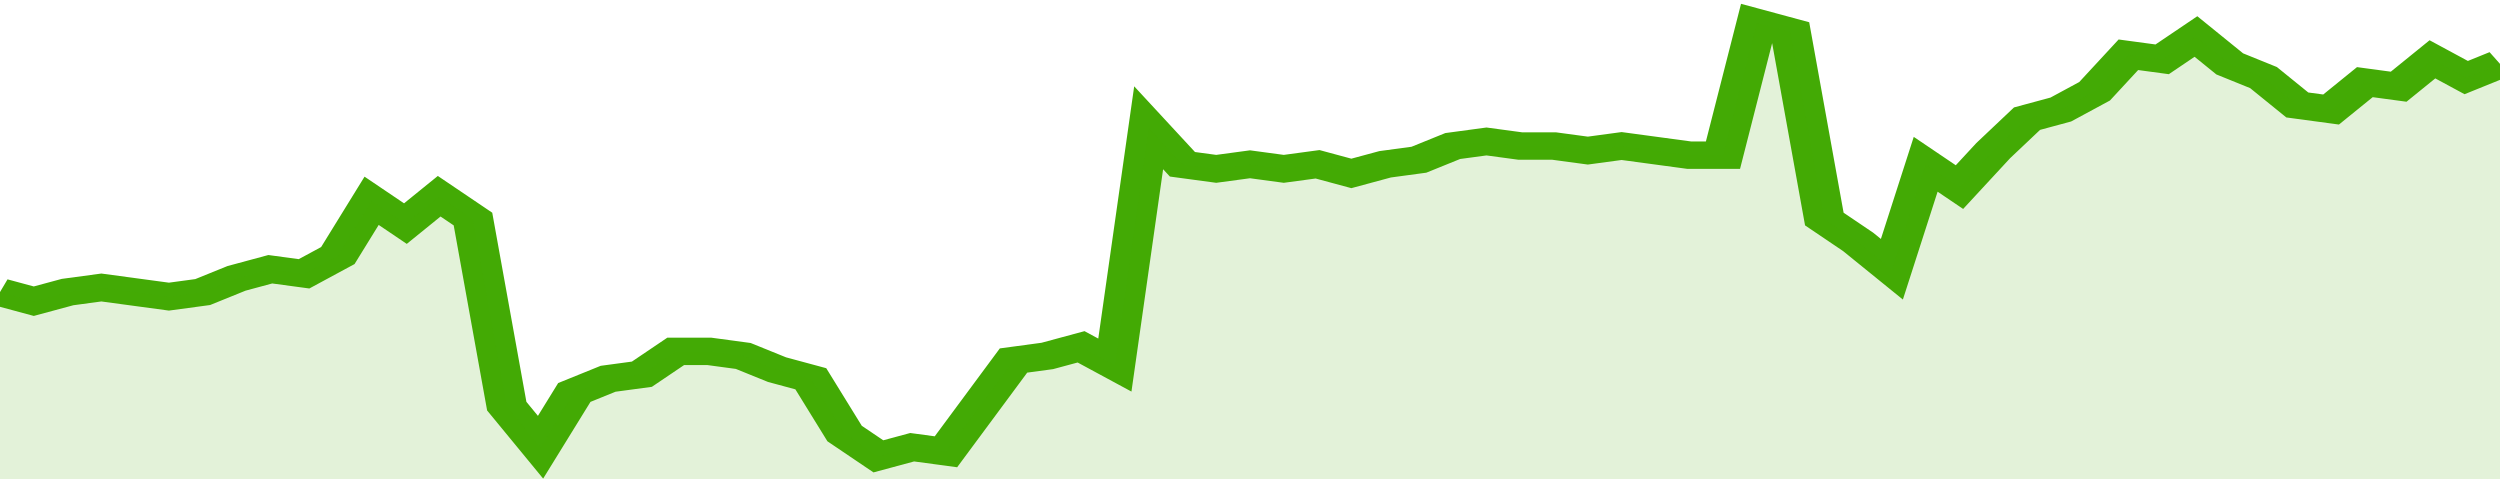
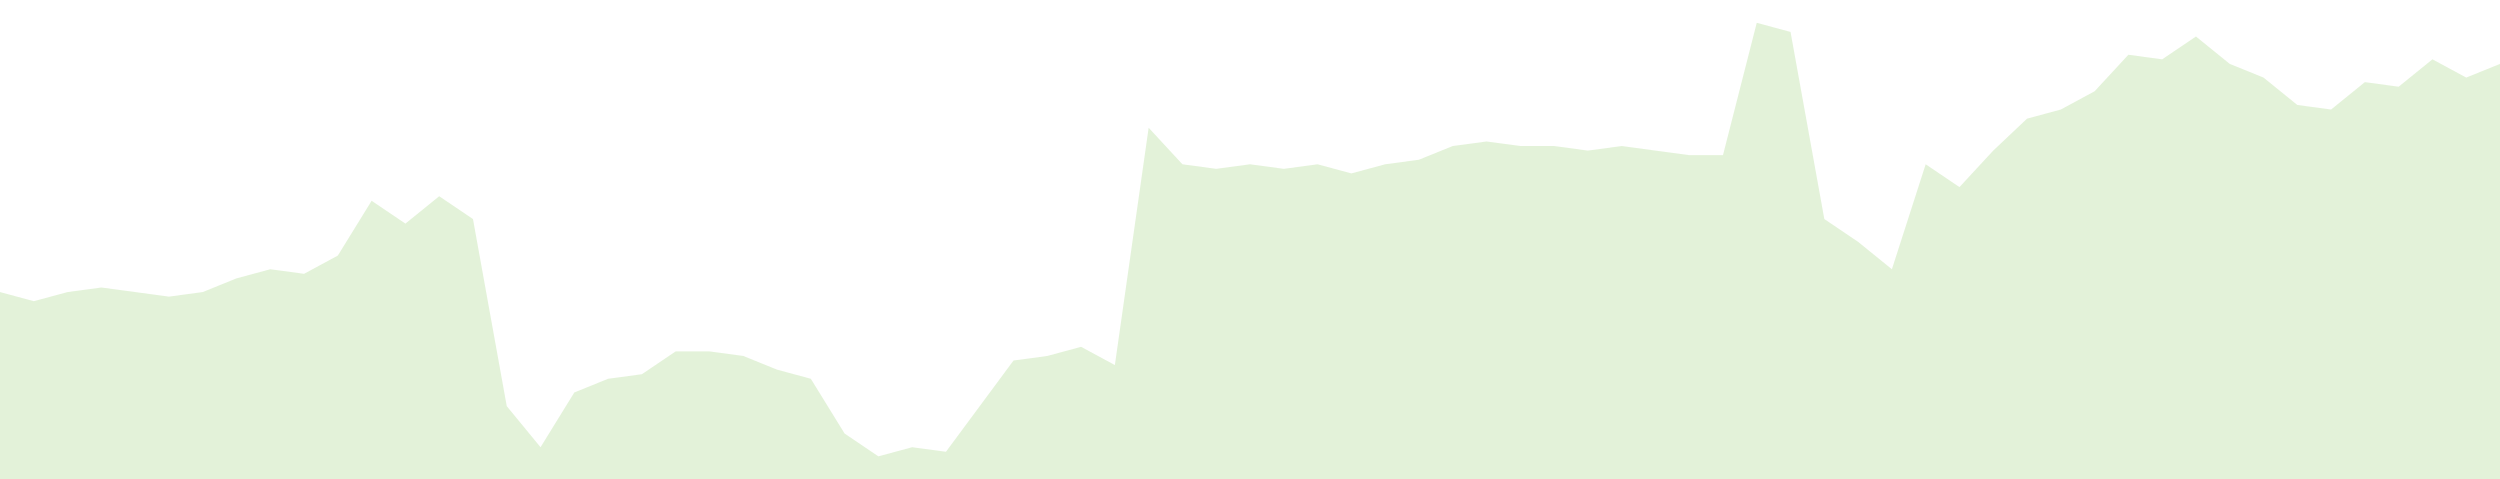
<svg xmlns="http://www.w3.org/2000/svg" viewBox="0 0 370 105" width="120" height="23" preserveAspectRatio="none">
-   <polyline fill="none" stroke="#43AA05" stroke-width="6" points="0, 64 5, 66 10, 64 15, 63 20, 64 25, 65 30, 64 35, 61 40, 59 45, 60 50, 56 55, 44 60, 49 65, 43 70, 48 75, 89 80, 98 85, 86 90, 83 95, 82 100, 77 105, 77 110, 78 115, 81 120, 83 125, 95 130, 100 135, 98 140, 99 145, 89 150, 79 155, 78 160, 76 165, 80 170, 28 175, 36 180, 37 185, 36 190, 37 195, 36 200, 38 205, 36 210, 35 215, 32 220, 31 225, 32 230, 32 235, 33 240, 32 245, 33 250, 34 255, 34 260, 5 265, 7 270, 48 275, 53 280, 59 285, 36 290, 41 295, 33 300, 26 305, 24 310, 20 315, 12 320, 13 325, 8 330, 14 335, 17 340, 23 345, 24 350, 18 355, 19 360, 13 365, 17 370, 14 370, 14 "> </polyline>
  <polygon fill="#43AA05" opacity="0.15" points="0, 105 0, 64 5, 66 10, 64 15, 63 20, 64 25, 65 30, 64 35, 61 40, 59 45, 60 50, 56 55, 44 60, 49 65, 43 70, 48 75, 89 80, 98 85, 86 90, 83 95, 82 100, 77 105, 77 110, 78 115, 81 120, 83 125, 95 130, 100 135, 98 140, 99 145, 89 150, 79 155, 78 160, 76 165, 80 170, 28 175, 36 180, 37 185, 36 190, 37 195, 36 200, 38 205, 36 210, 35 215, 32 220, 31 225, 32 230, 32 235, 33 240, 32 245, 33 250, 34 255, 34 260, 5 265, 7 270, 48 275, 53 280, 59 285, 36 290, 41 295, 33 300, 26 305, 24 310, 20 315, 12 320, 13 325, 8 330, 14 335, 17 340, 23 345, 24 350, 18 355, 19 360, 13 365, 17 370, 14 370, 105 " />
</svg>